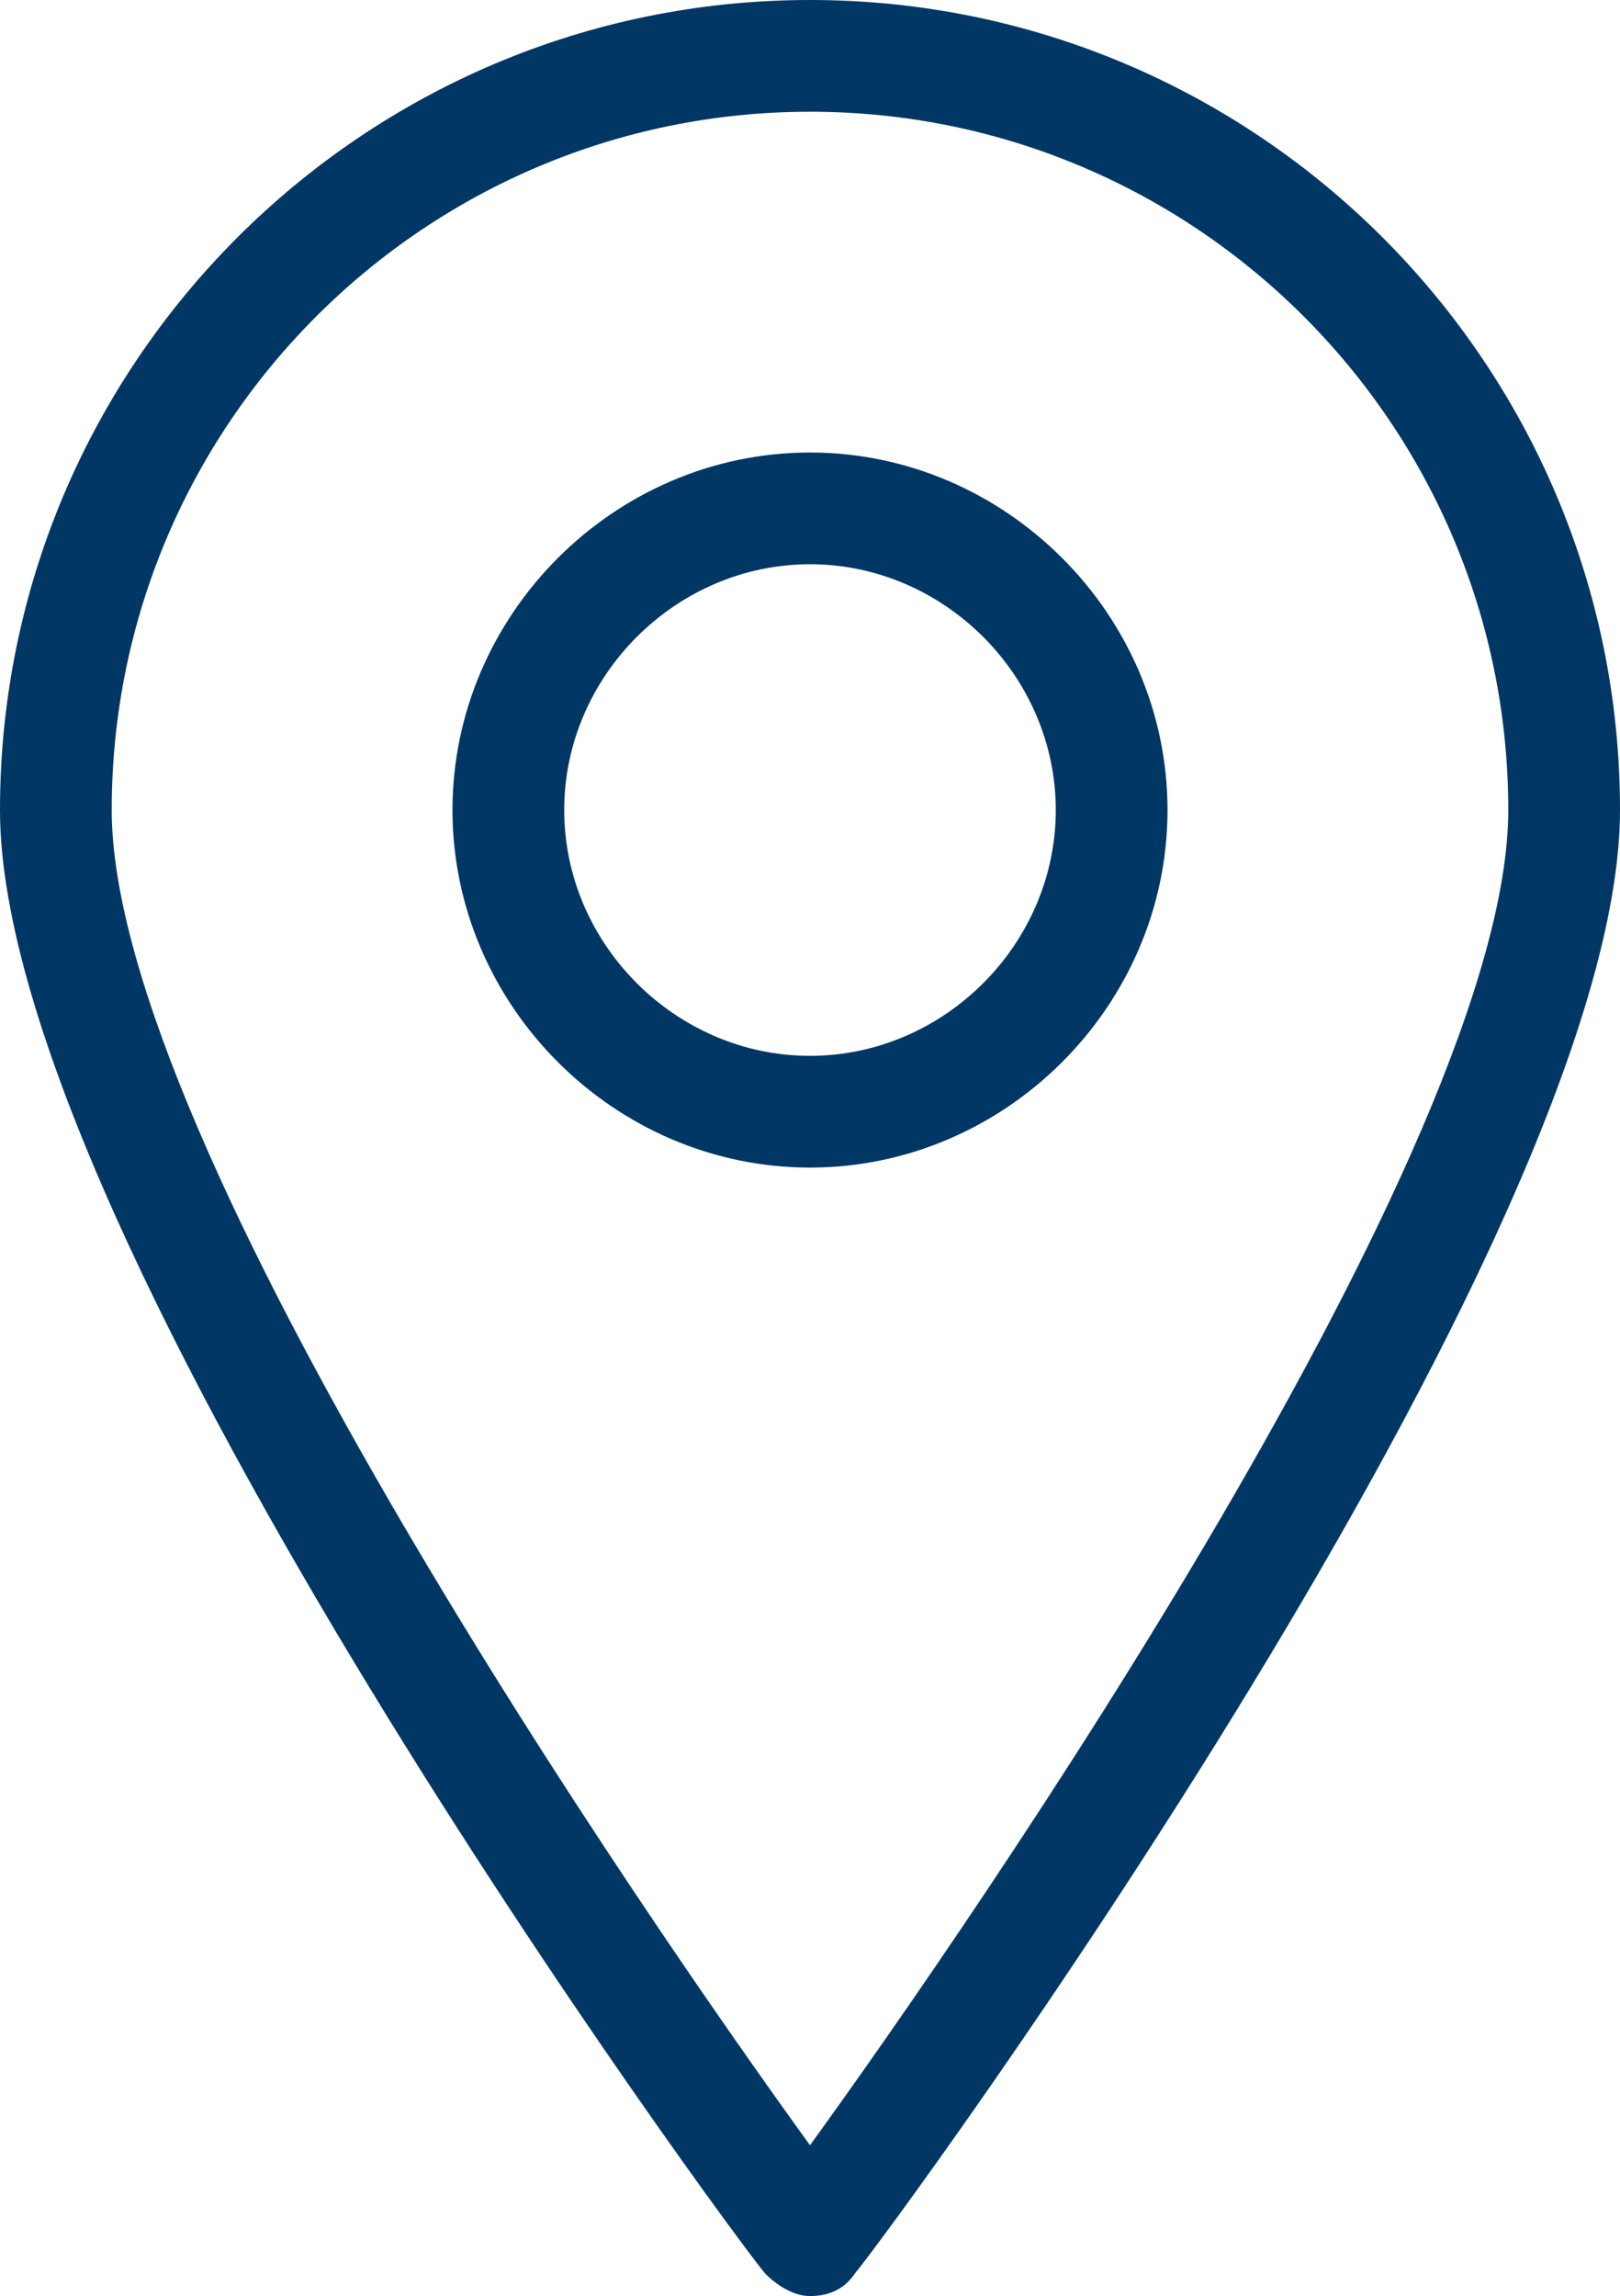
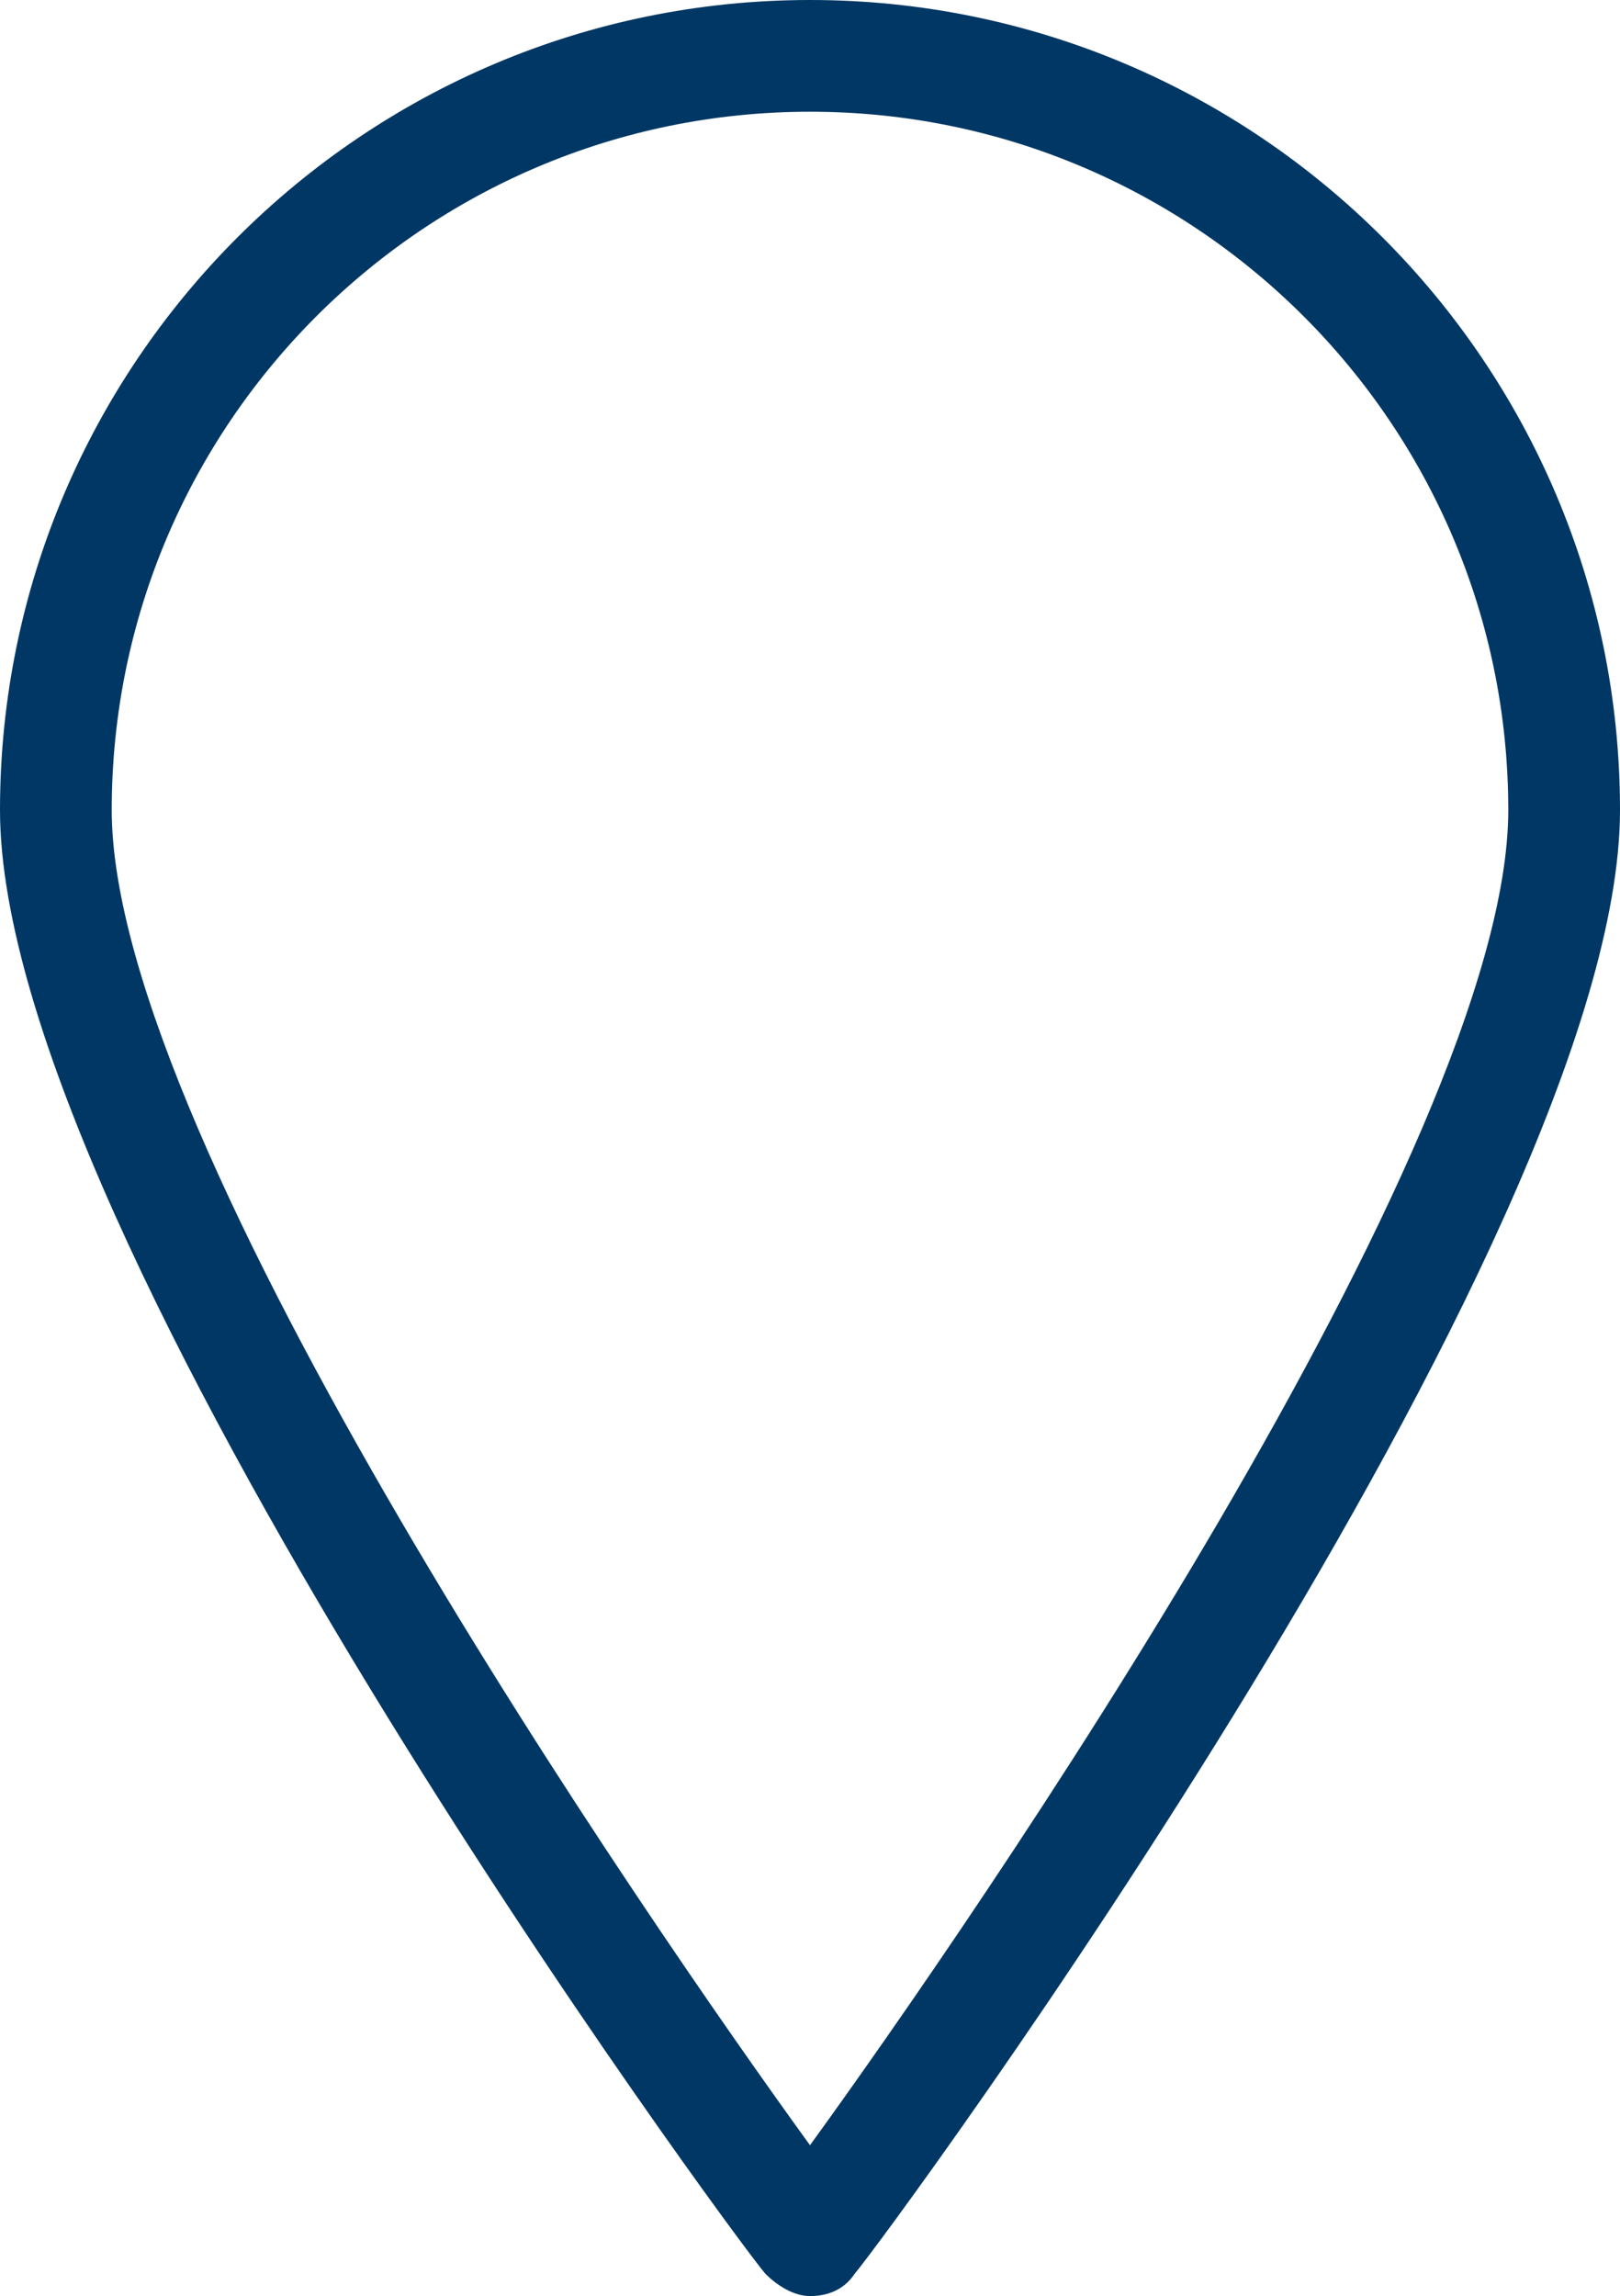
<svg xmlns="http://www.w3.org/2000/svg" version="1.1" id="icons" x="0px" y="0px" viewBox="0 0 29 41.1" style="enable-background:new 0 0 29 41.1;" xml:space="preserve">
  <style type="text/css">
	.st0{fill:#003764;}
</style>
  <g>
    <path class="st0" d="M14.5,41.1c-0.3,0-0.6-0.2-0.8-0.4C13.1,40,0,22.2,0,14.5C0,6.5,6.5,0,14.5,0S29,6.5,29,14.5   c0,7.7-13.1,25.5-13.7,26.2C15.1,41,14.8,41.1,14.5,41.1z M14.5,2C7.6,2,2,7.6,2,14.5c0,6,9.6,19.9,12.5,23.9   c2.9-4,12.5-17.9,12.5-23.9C27,7.6,21.4,2,14.5,2z" />
-     <path class="st0" d="M14.5,20.9c-3.5,0-6.4-2.9-6.4-6.4s2.9-6.4,6.4-6.4s6.4,2.9,6.4,6.4S18,20.9,14.5,20.9z M14.5,10.1   c-2.4,0-4.4,2-4.4,4.4s2,4.4,4.4,4.4s4.4-2,4.4-4.4S16.9,10.1,14.5,10.1z" />
  </g>
</svg>